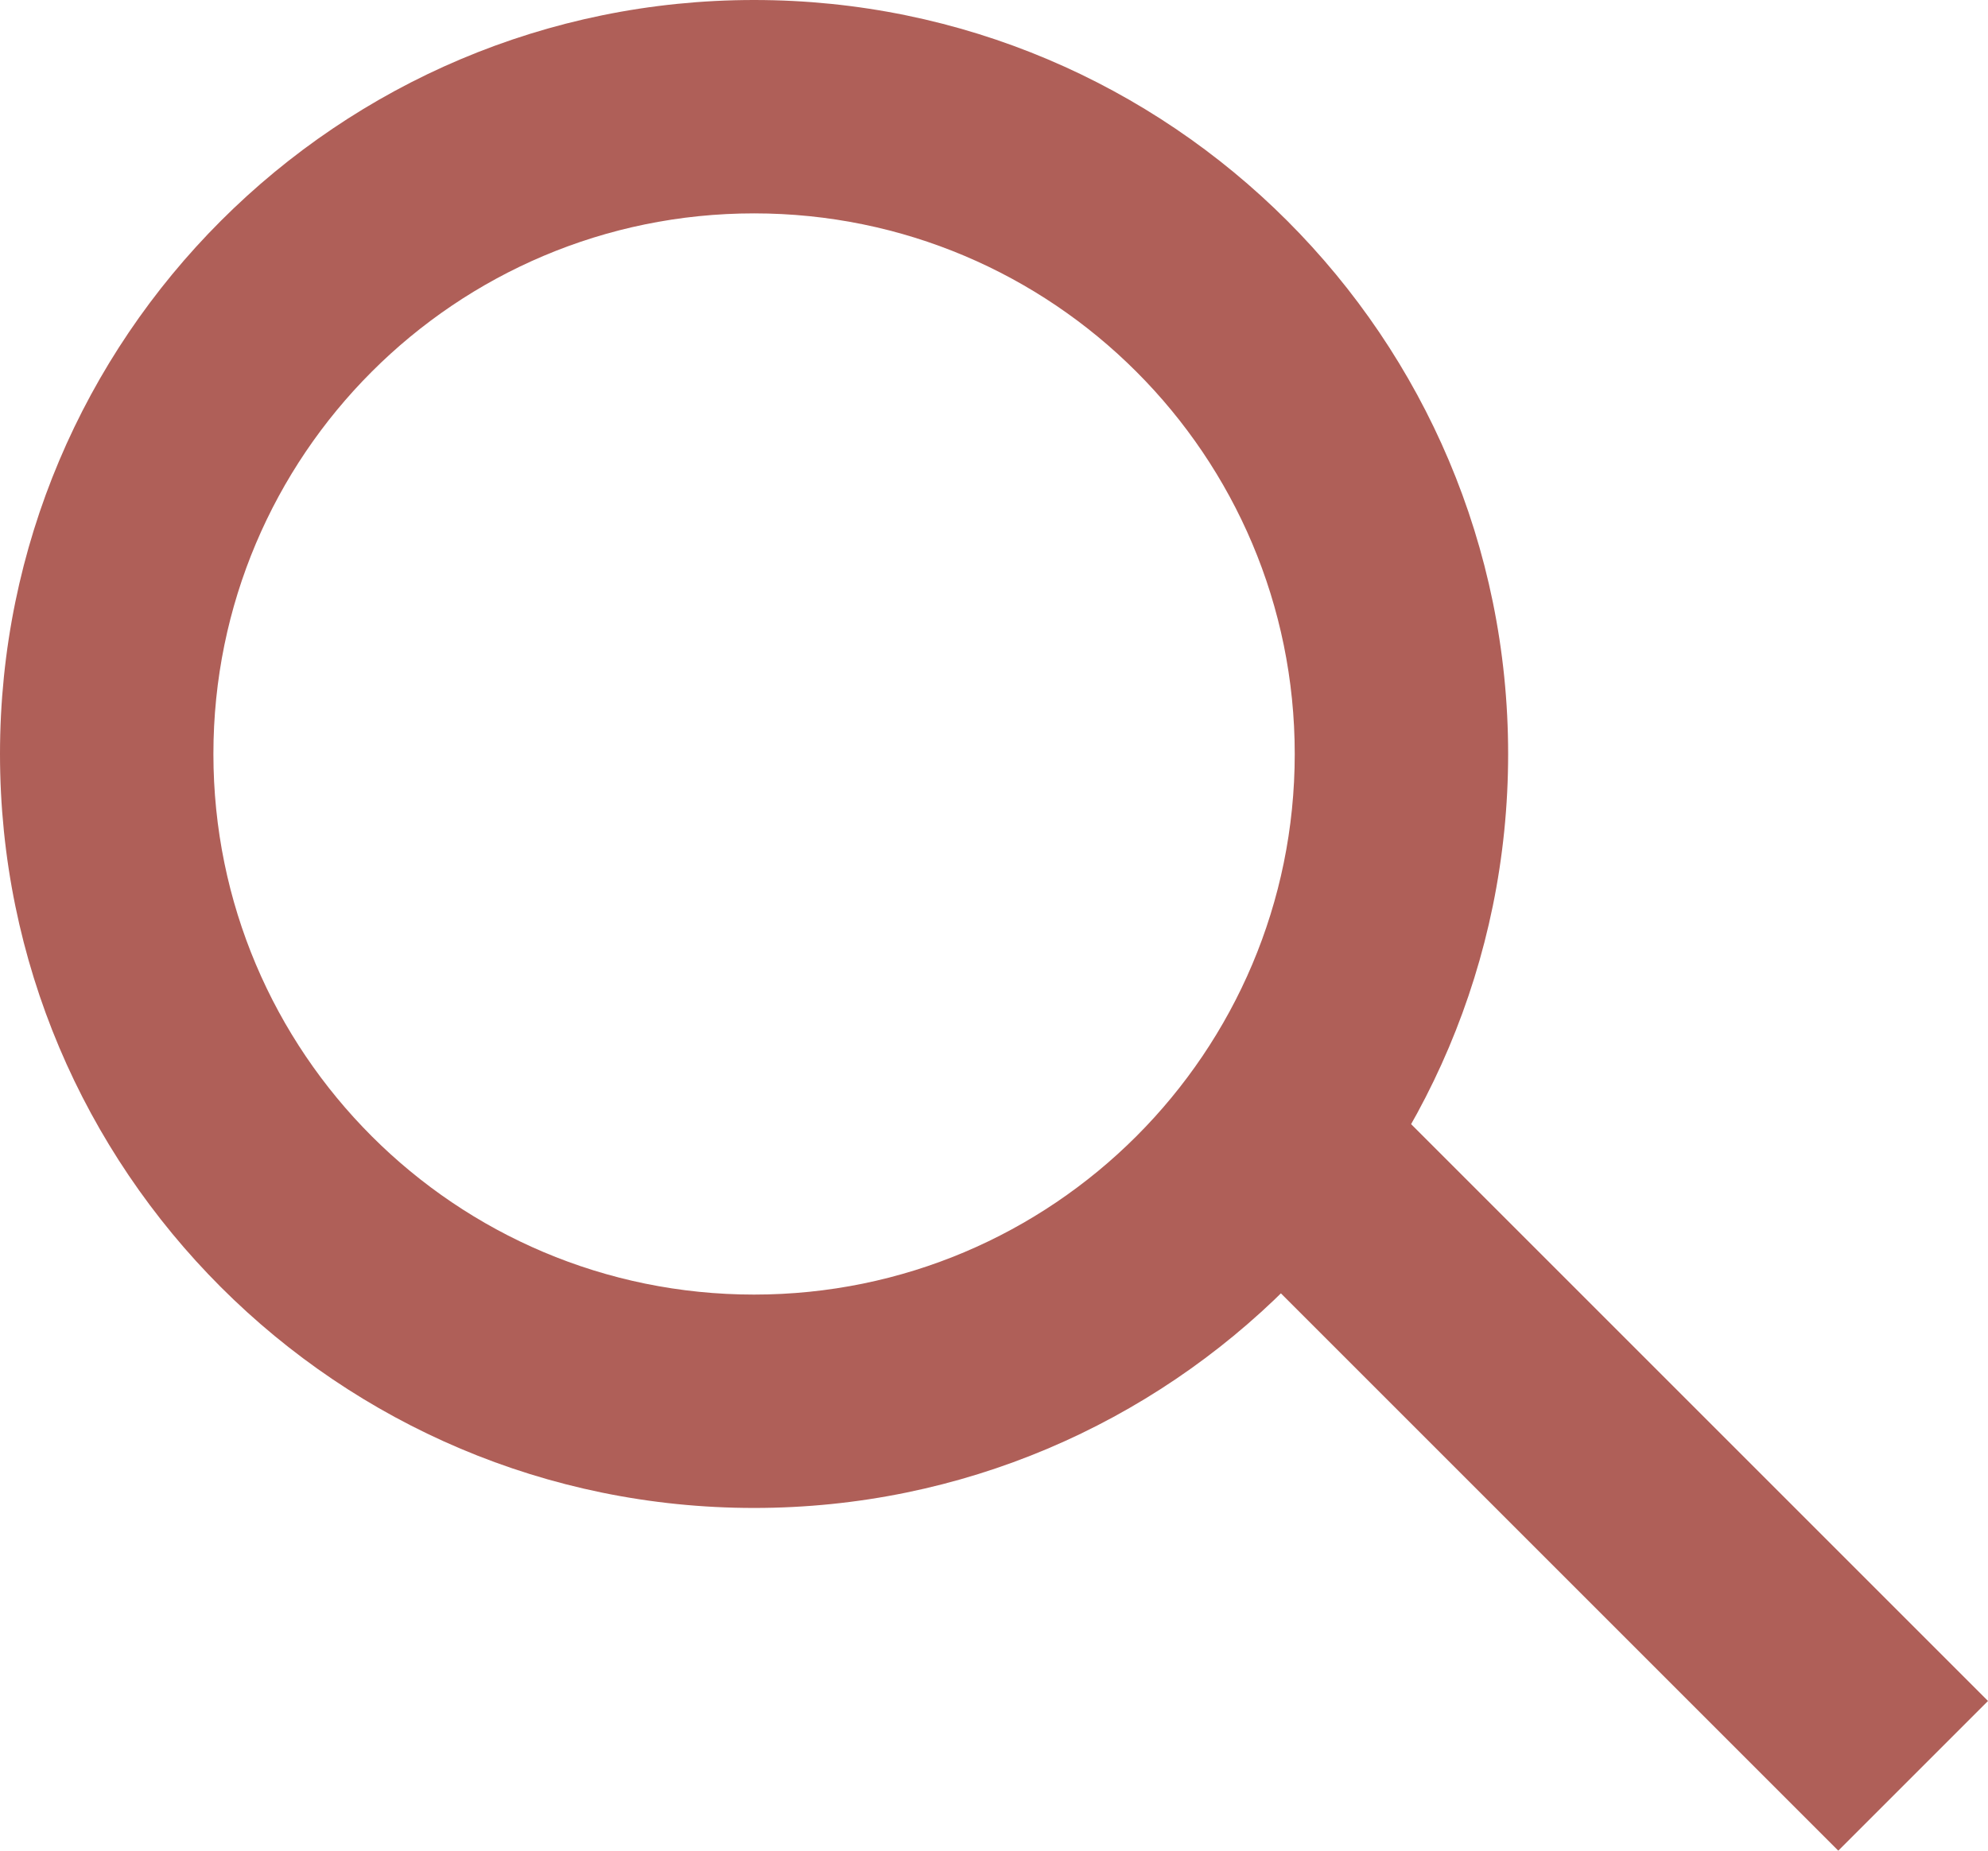
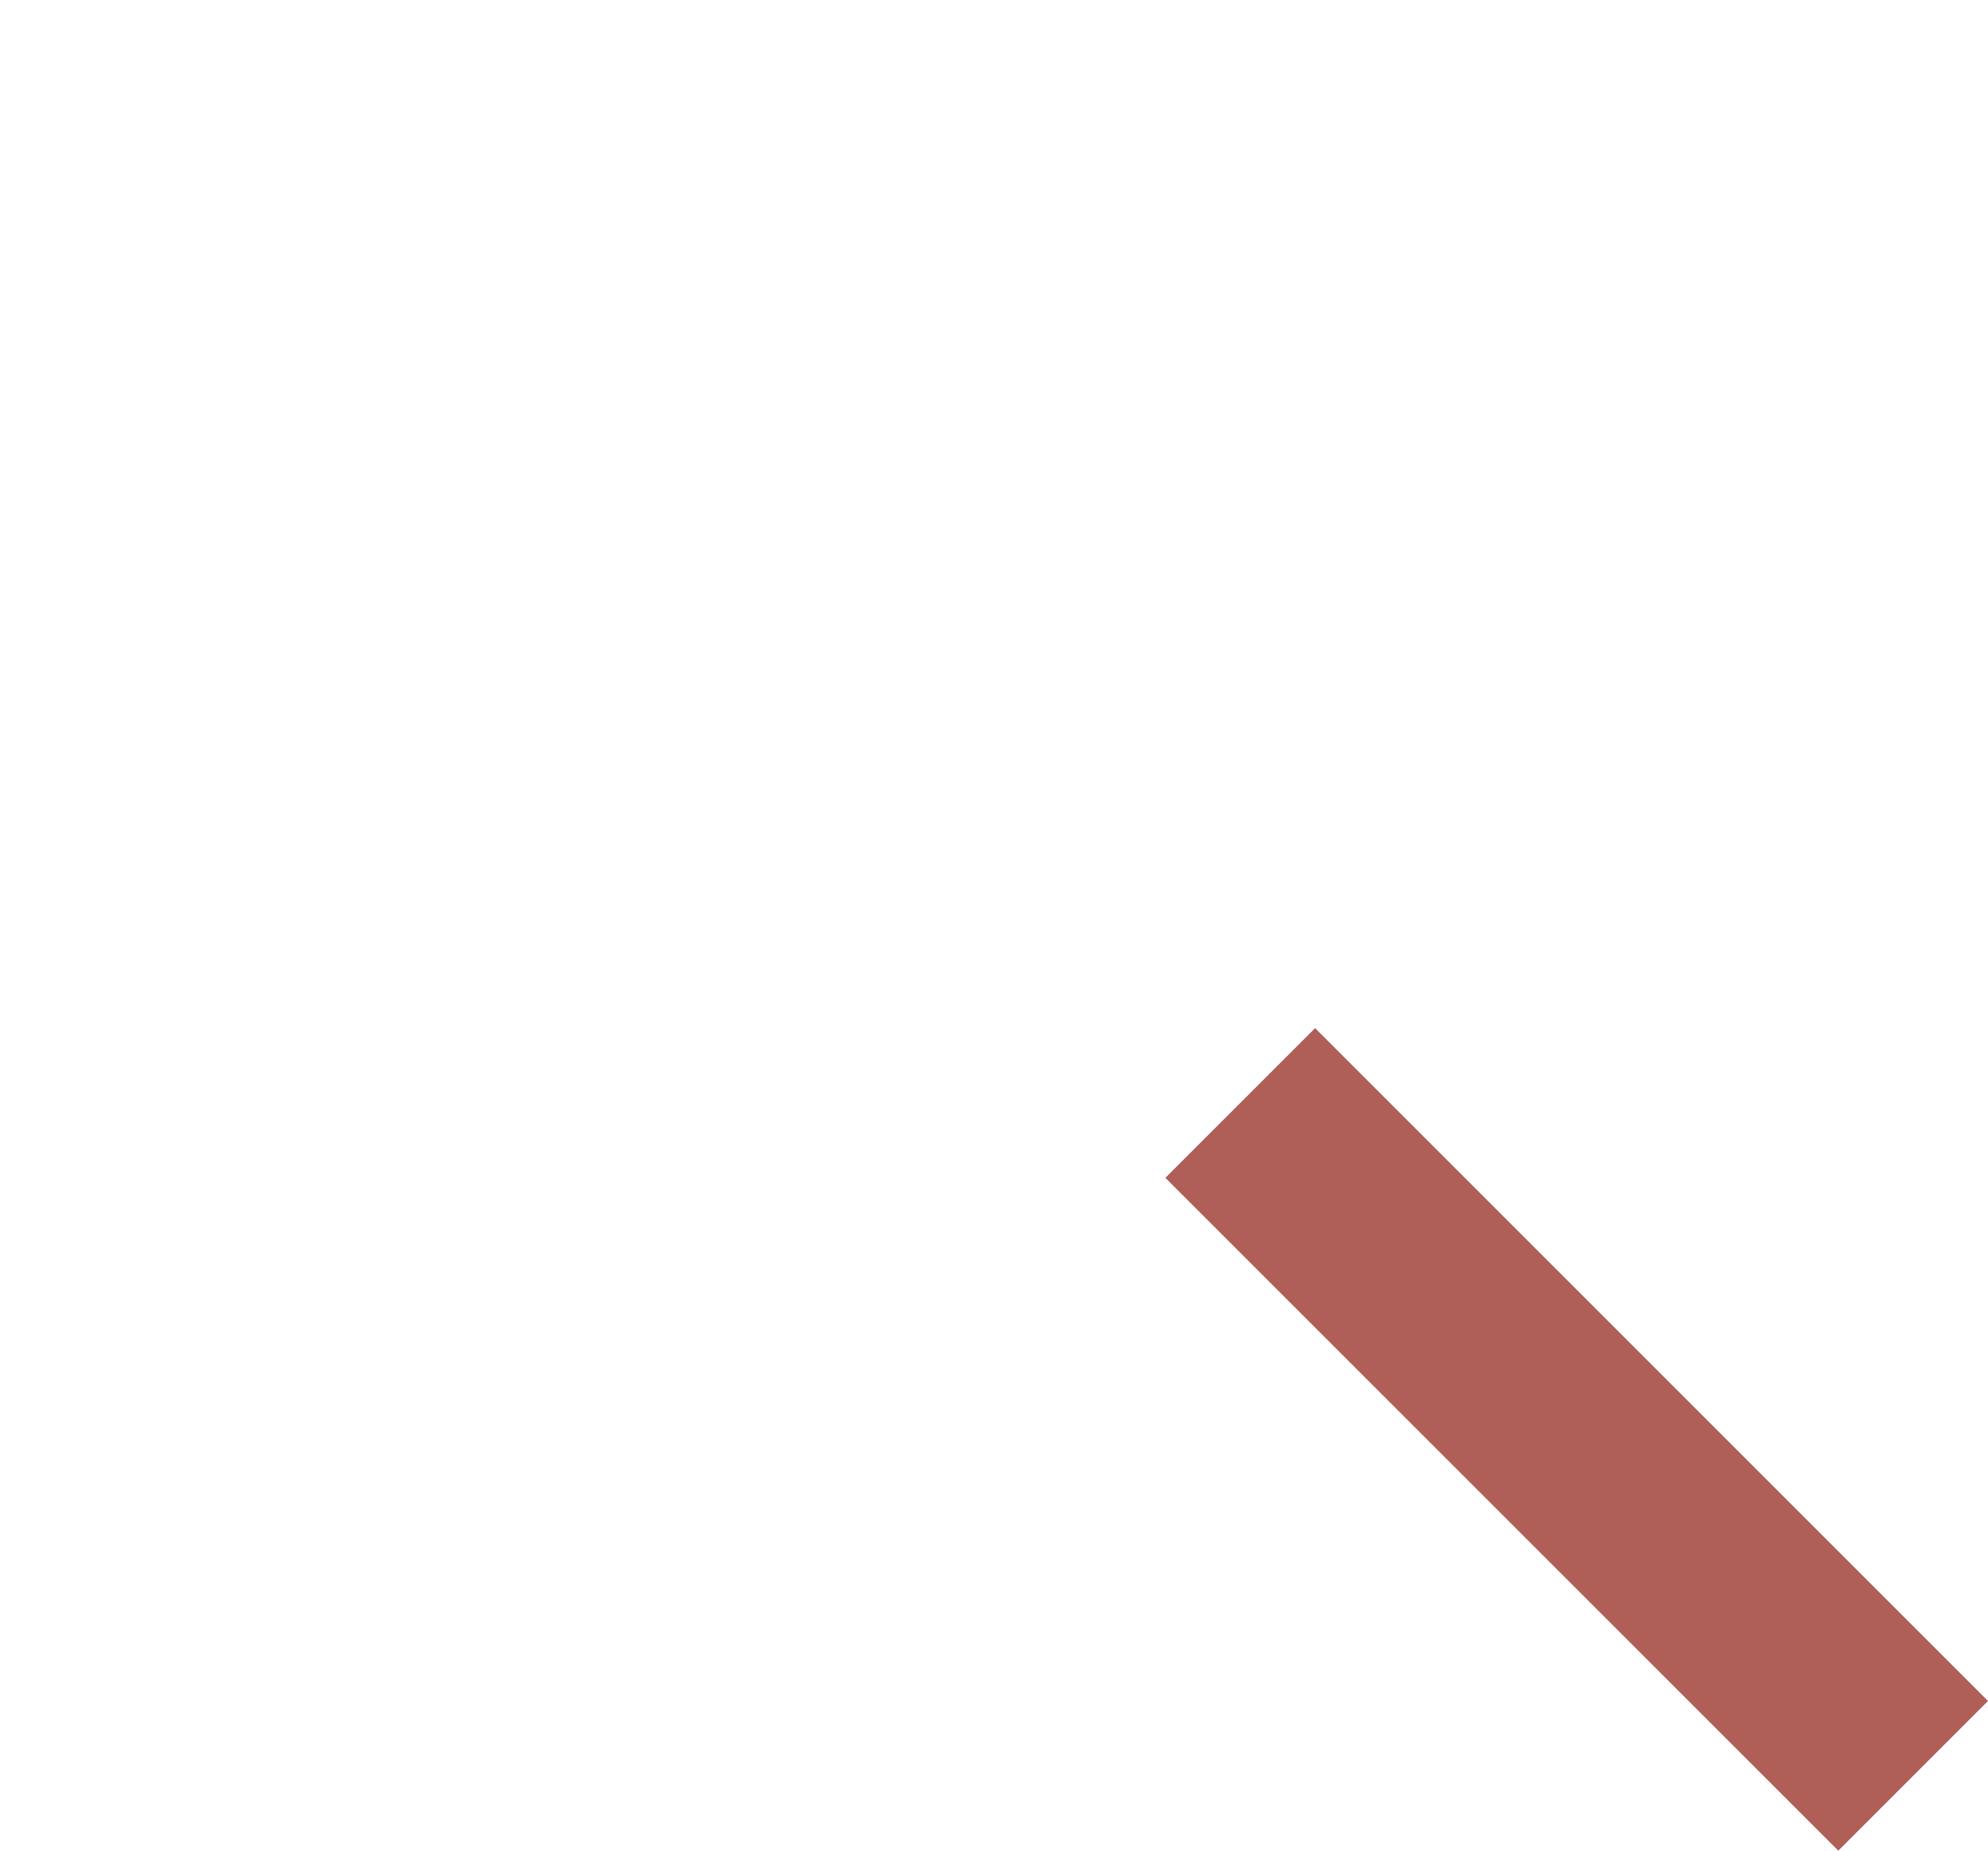
<svg xmlns="http://www.w3.org/2000/svg" width="29px" height="27px" viewBox="0 0 29 27" version="1.1">
  <title>search.2c3db0a1</title>
  <desc>Created with Sketch.</desc>
  <defs />
  <g id="Page-1" stroke="none" stroke-width="1" fill="none" fill-rule="evenodd">
    <g id="search.2c3db0a1" fill="#AF5F58" fill-rule="nonzero">
-       <path d="M11,22 C4.925,22 0,17.075 0,11 C0,4.925 4.925,0 11,0 C17.075,0 22,4.925 22,11 C22,17.075 17.075,22 11,22 Z M11,18.887 C15.356,18.887 18.887,15.356 18.887,11 C18.887,6.644 15.356,3.113 11,3.113 C6.644,3.113 3.113,6.644 3.113,11 C3.113,15.356 6.644,18.887 11,18.887 Z" id="Oval" />
      <polygon id="Line" points="17 17.184 19.184 15 29 24.816 26.816 27" />
    </g>
  </g>
</svg>